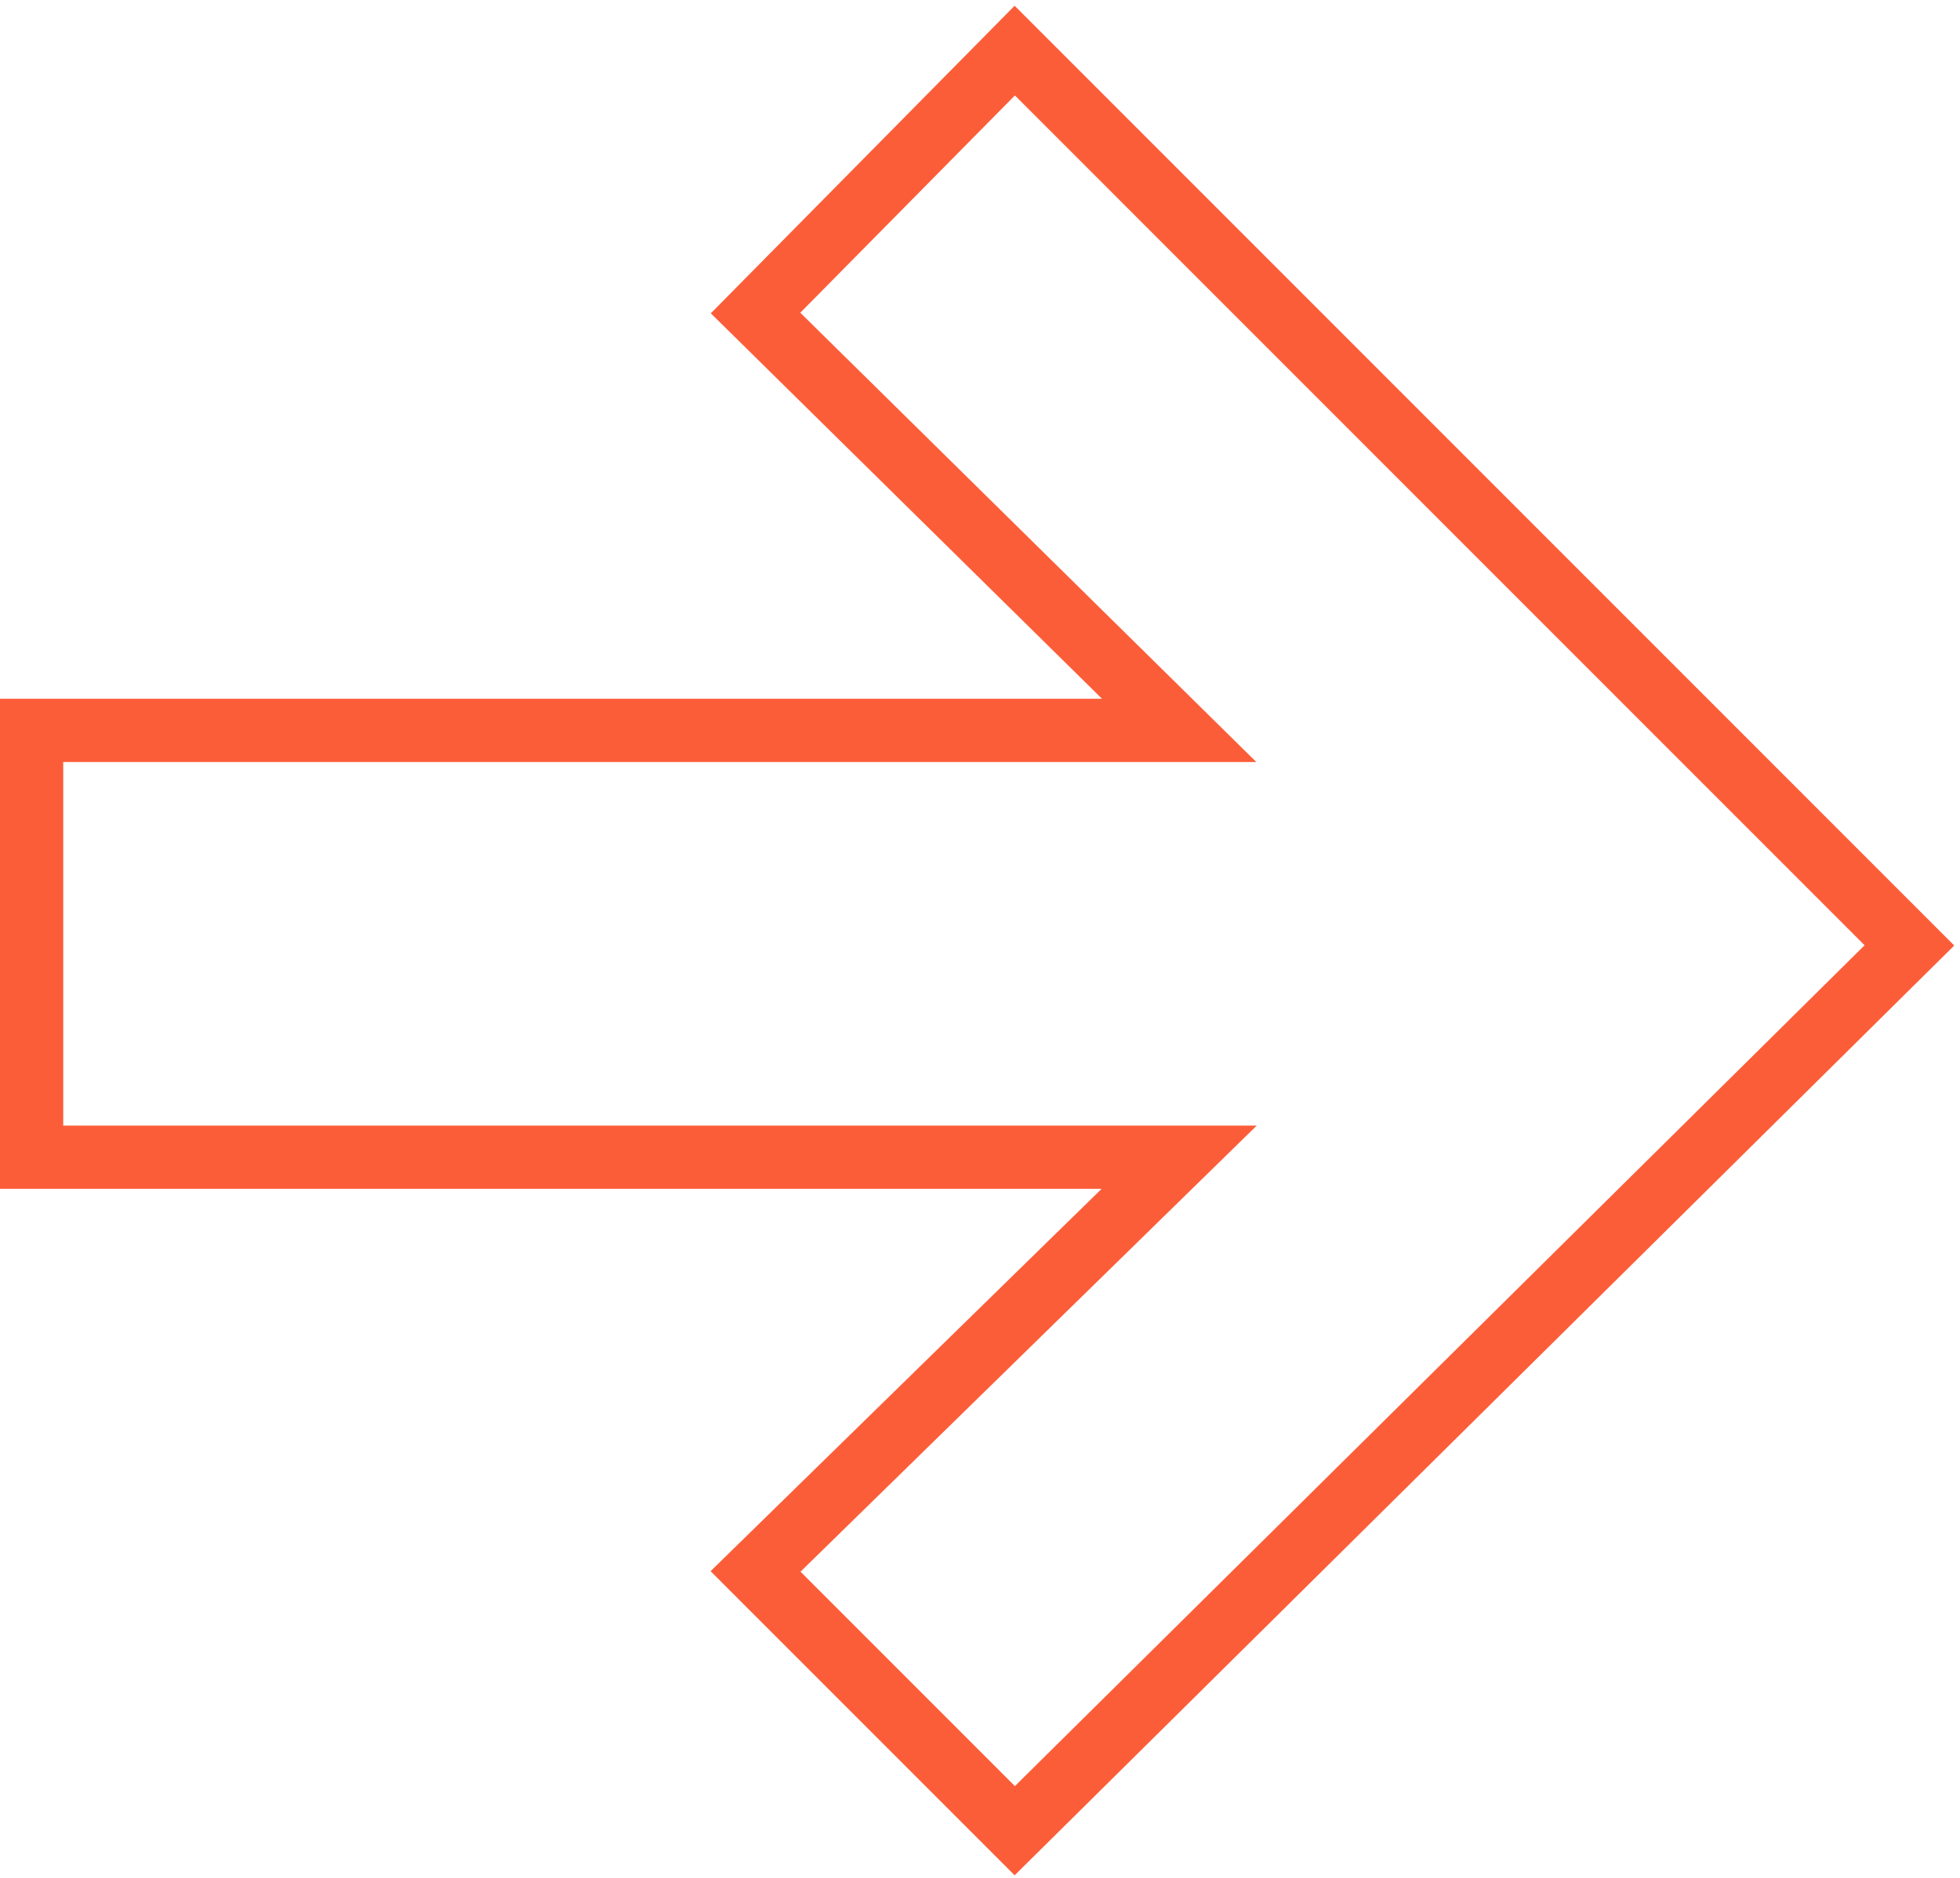
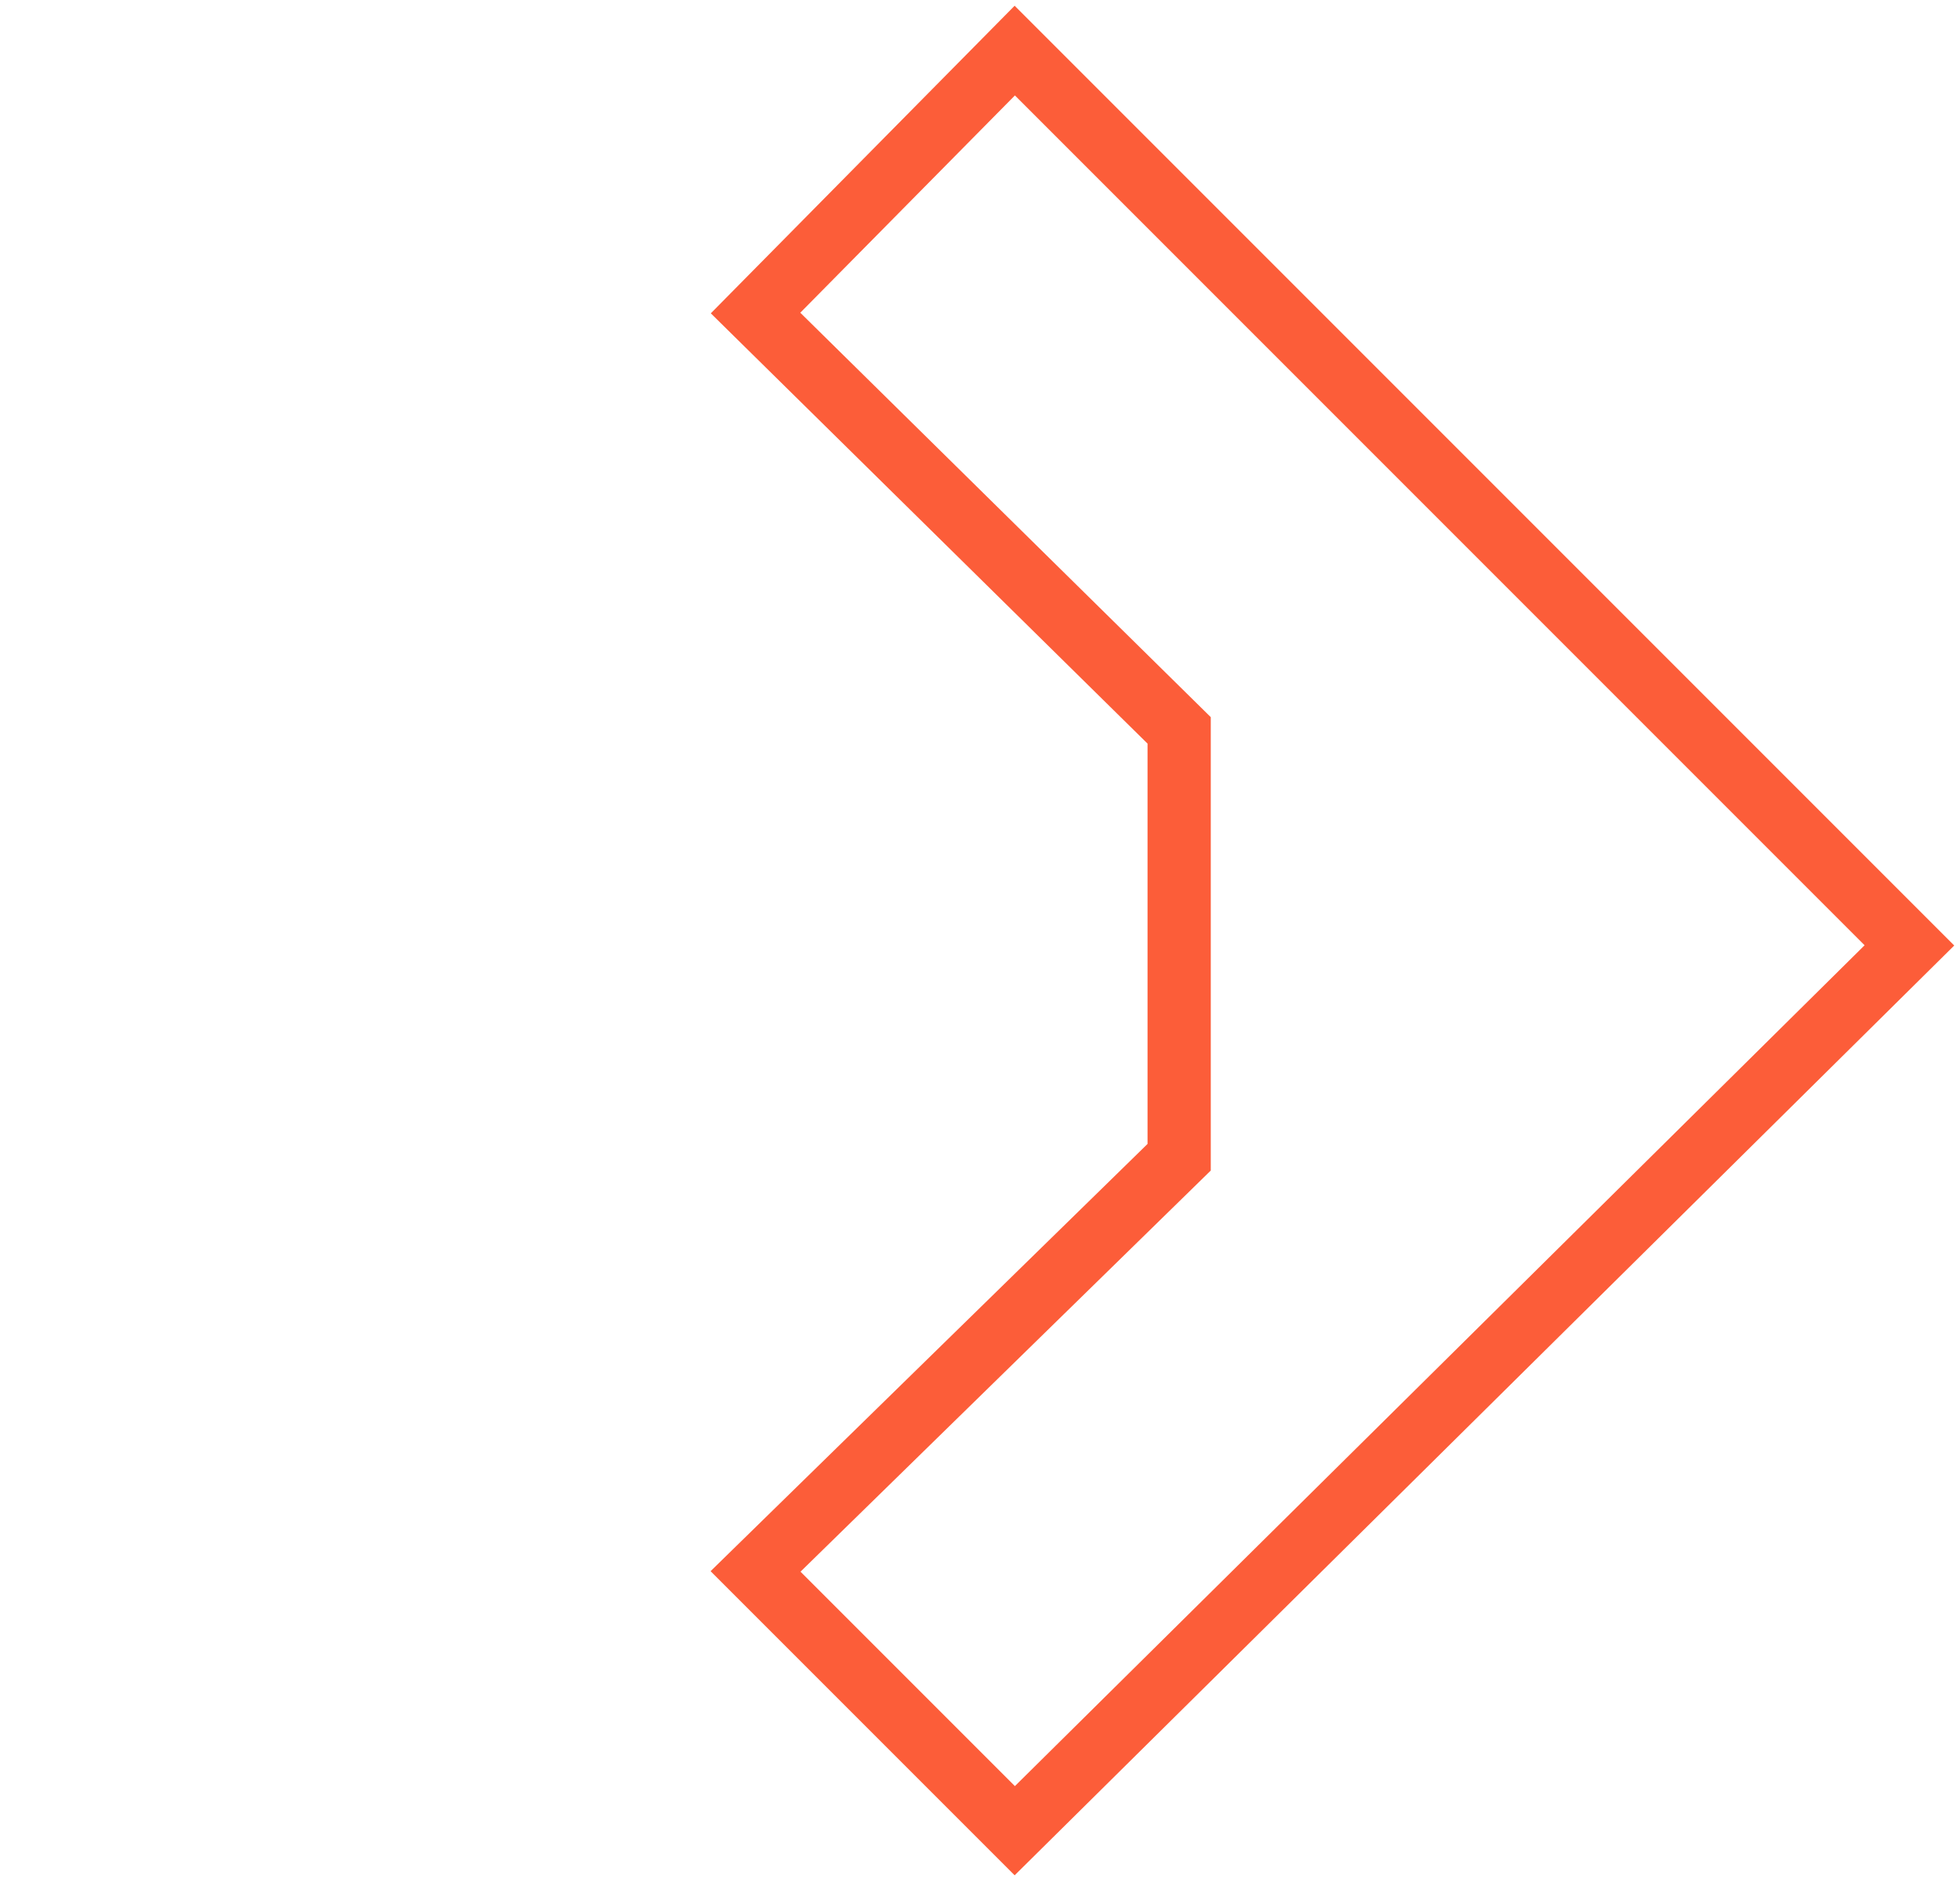
<svg xmlns="http://www.w3.org/2000/svg" width="310" height="297" viewBox="0 0 310 297" fill="none">
-   <path d="M186.5 115.5H5V183H186.5L119.5 248.5L160.5 289.5L302 149.5L160.5 8L119.5 49.5L186.5 115.5Z" stroke="#FC5D39" stroke-width="10" />
+   <path d="M186.5 115.5V183H186.5L119.5 248.5L160.5 289.5L302 149.5L160.5 8L119.5 49.5L186.5 115.5Z" stroke="#FC5D39" stroke-width="10" />
</svg>